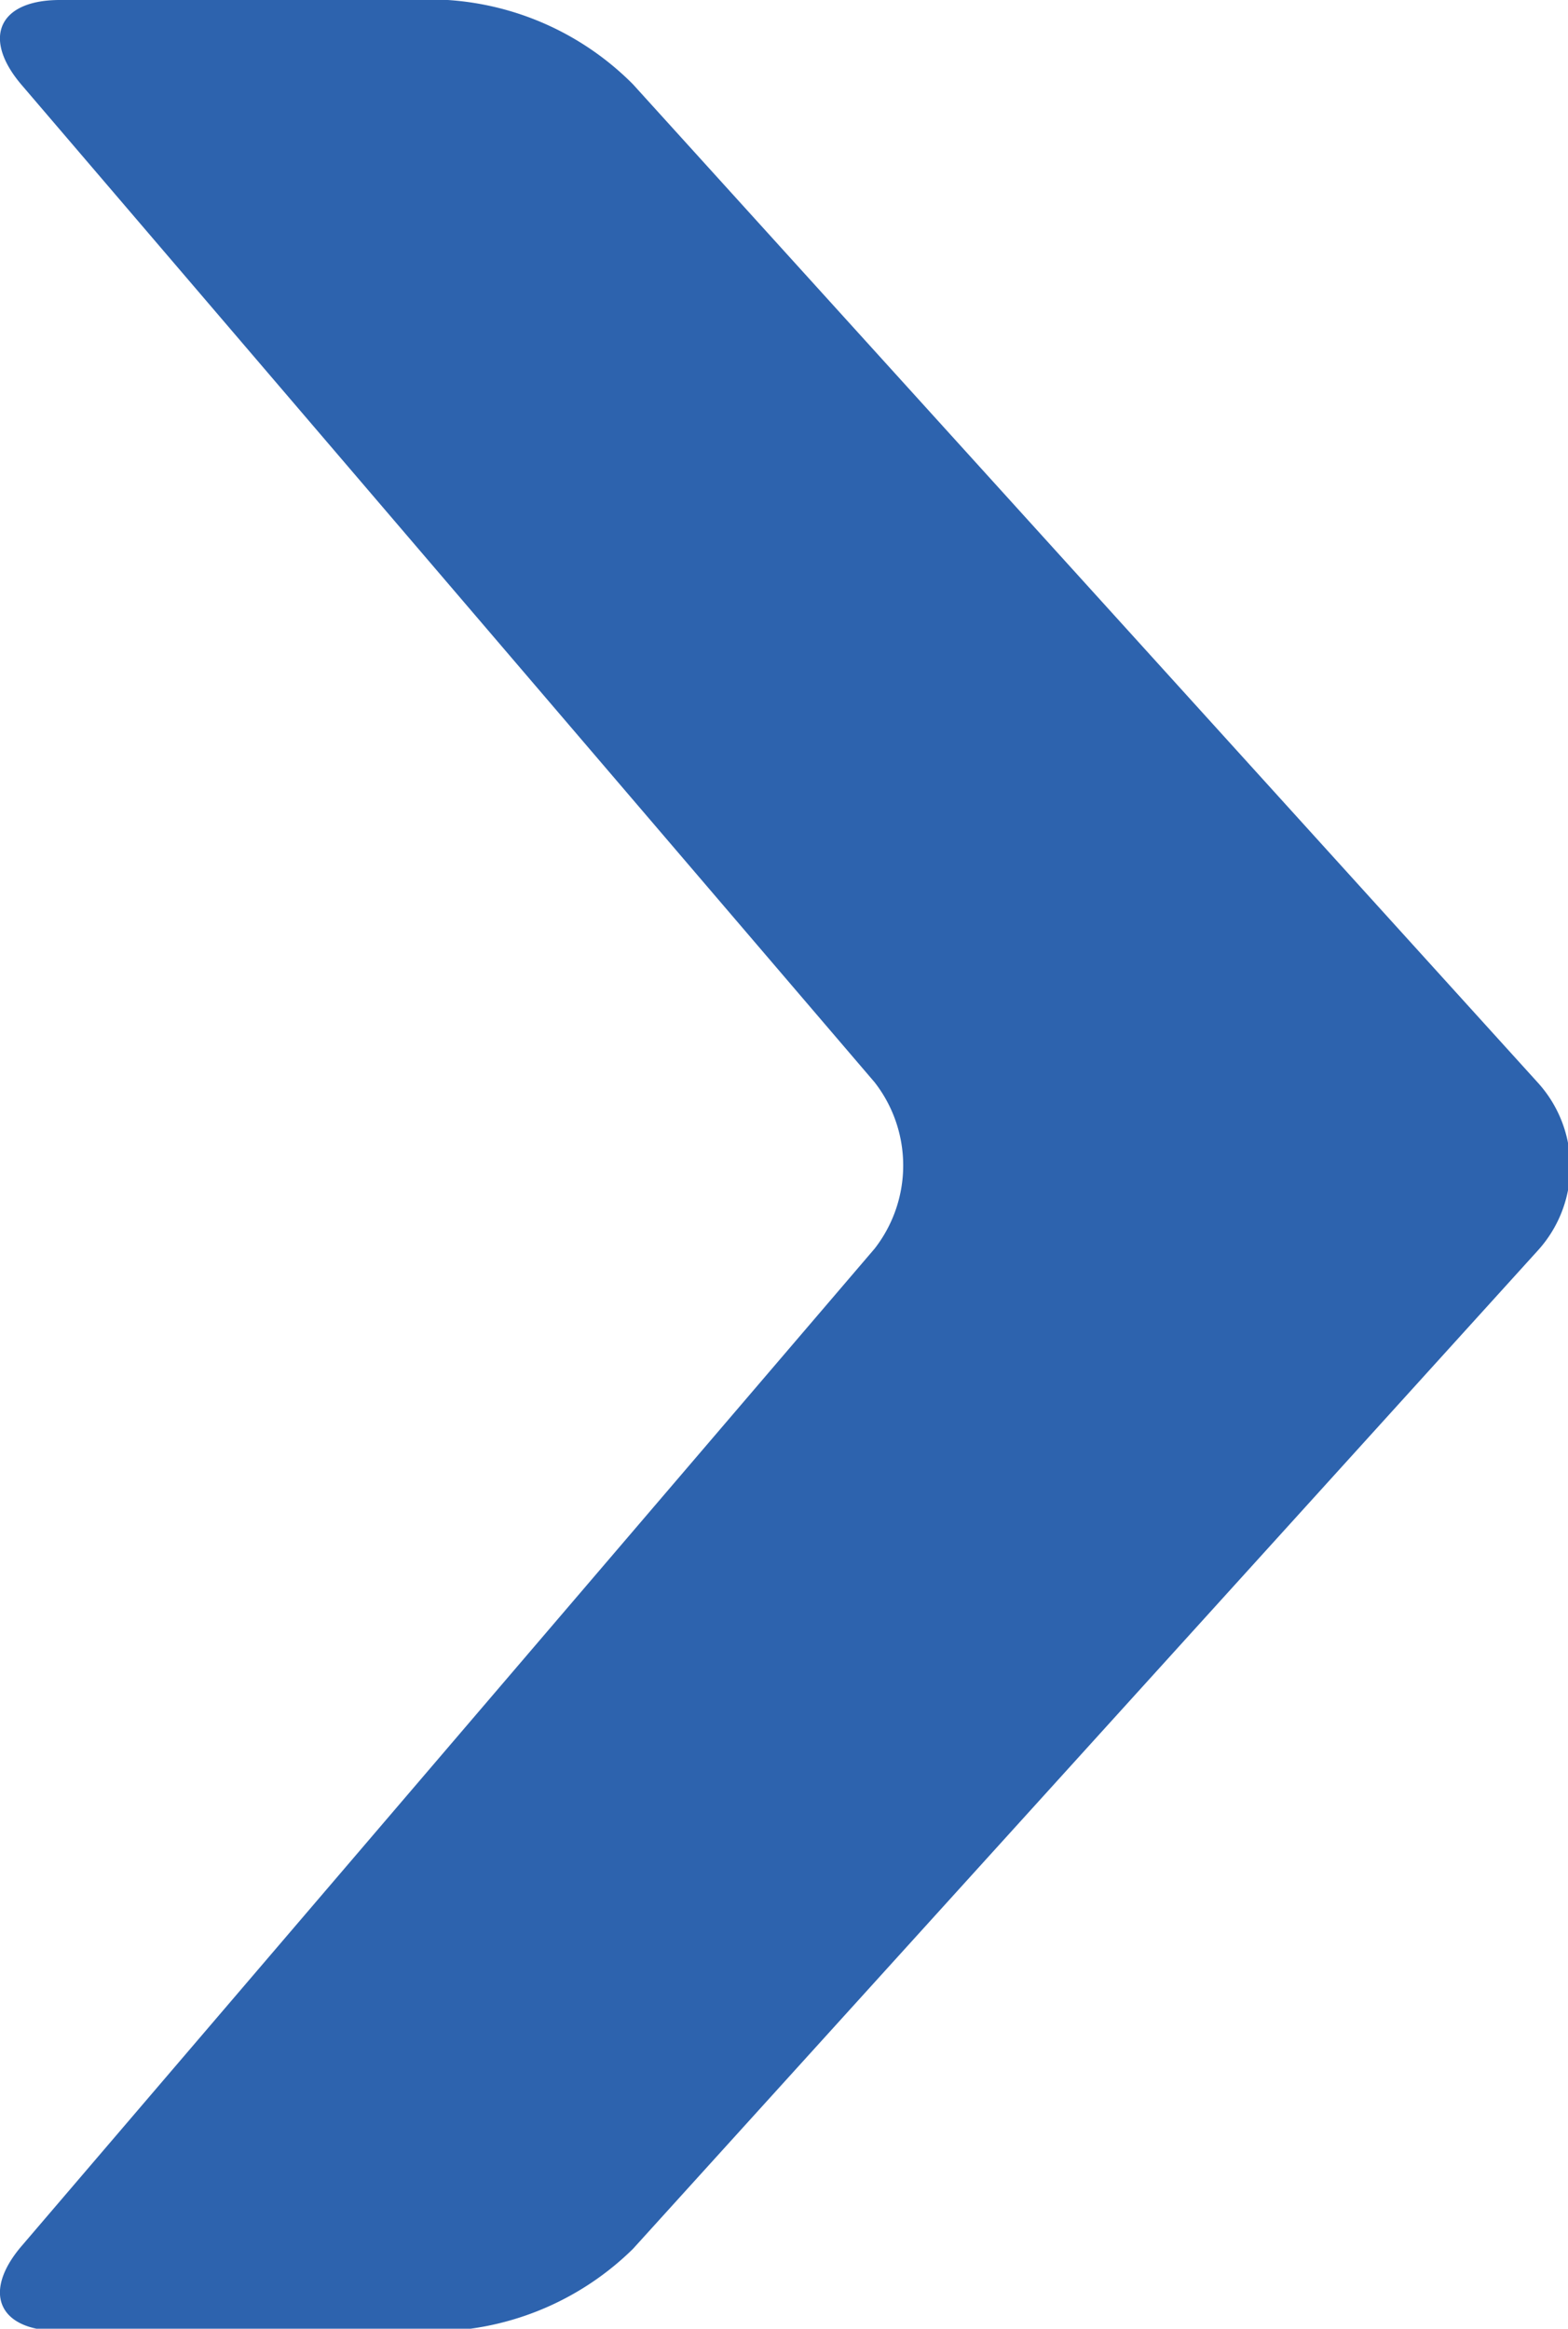
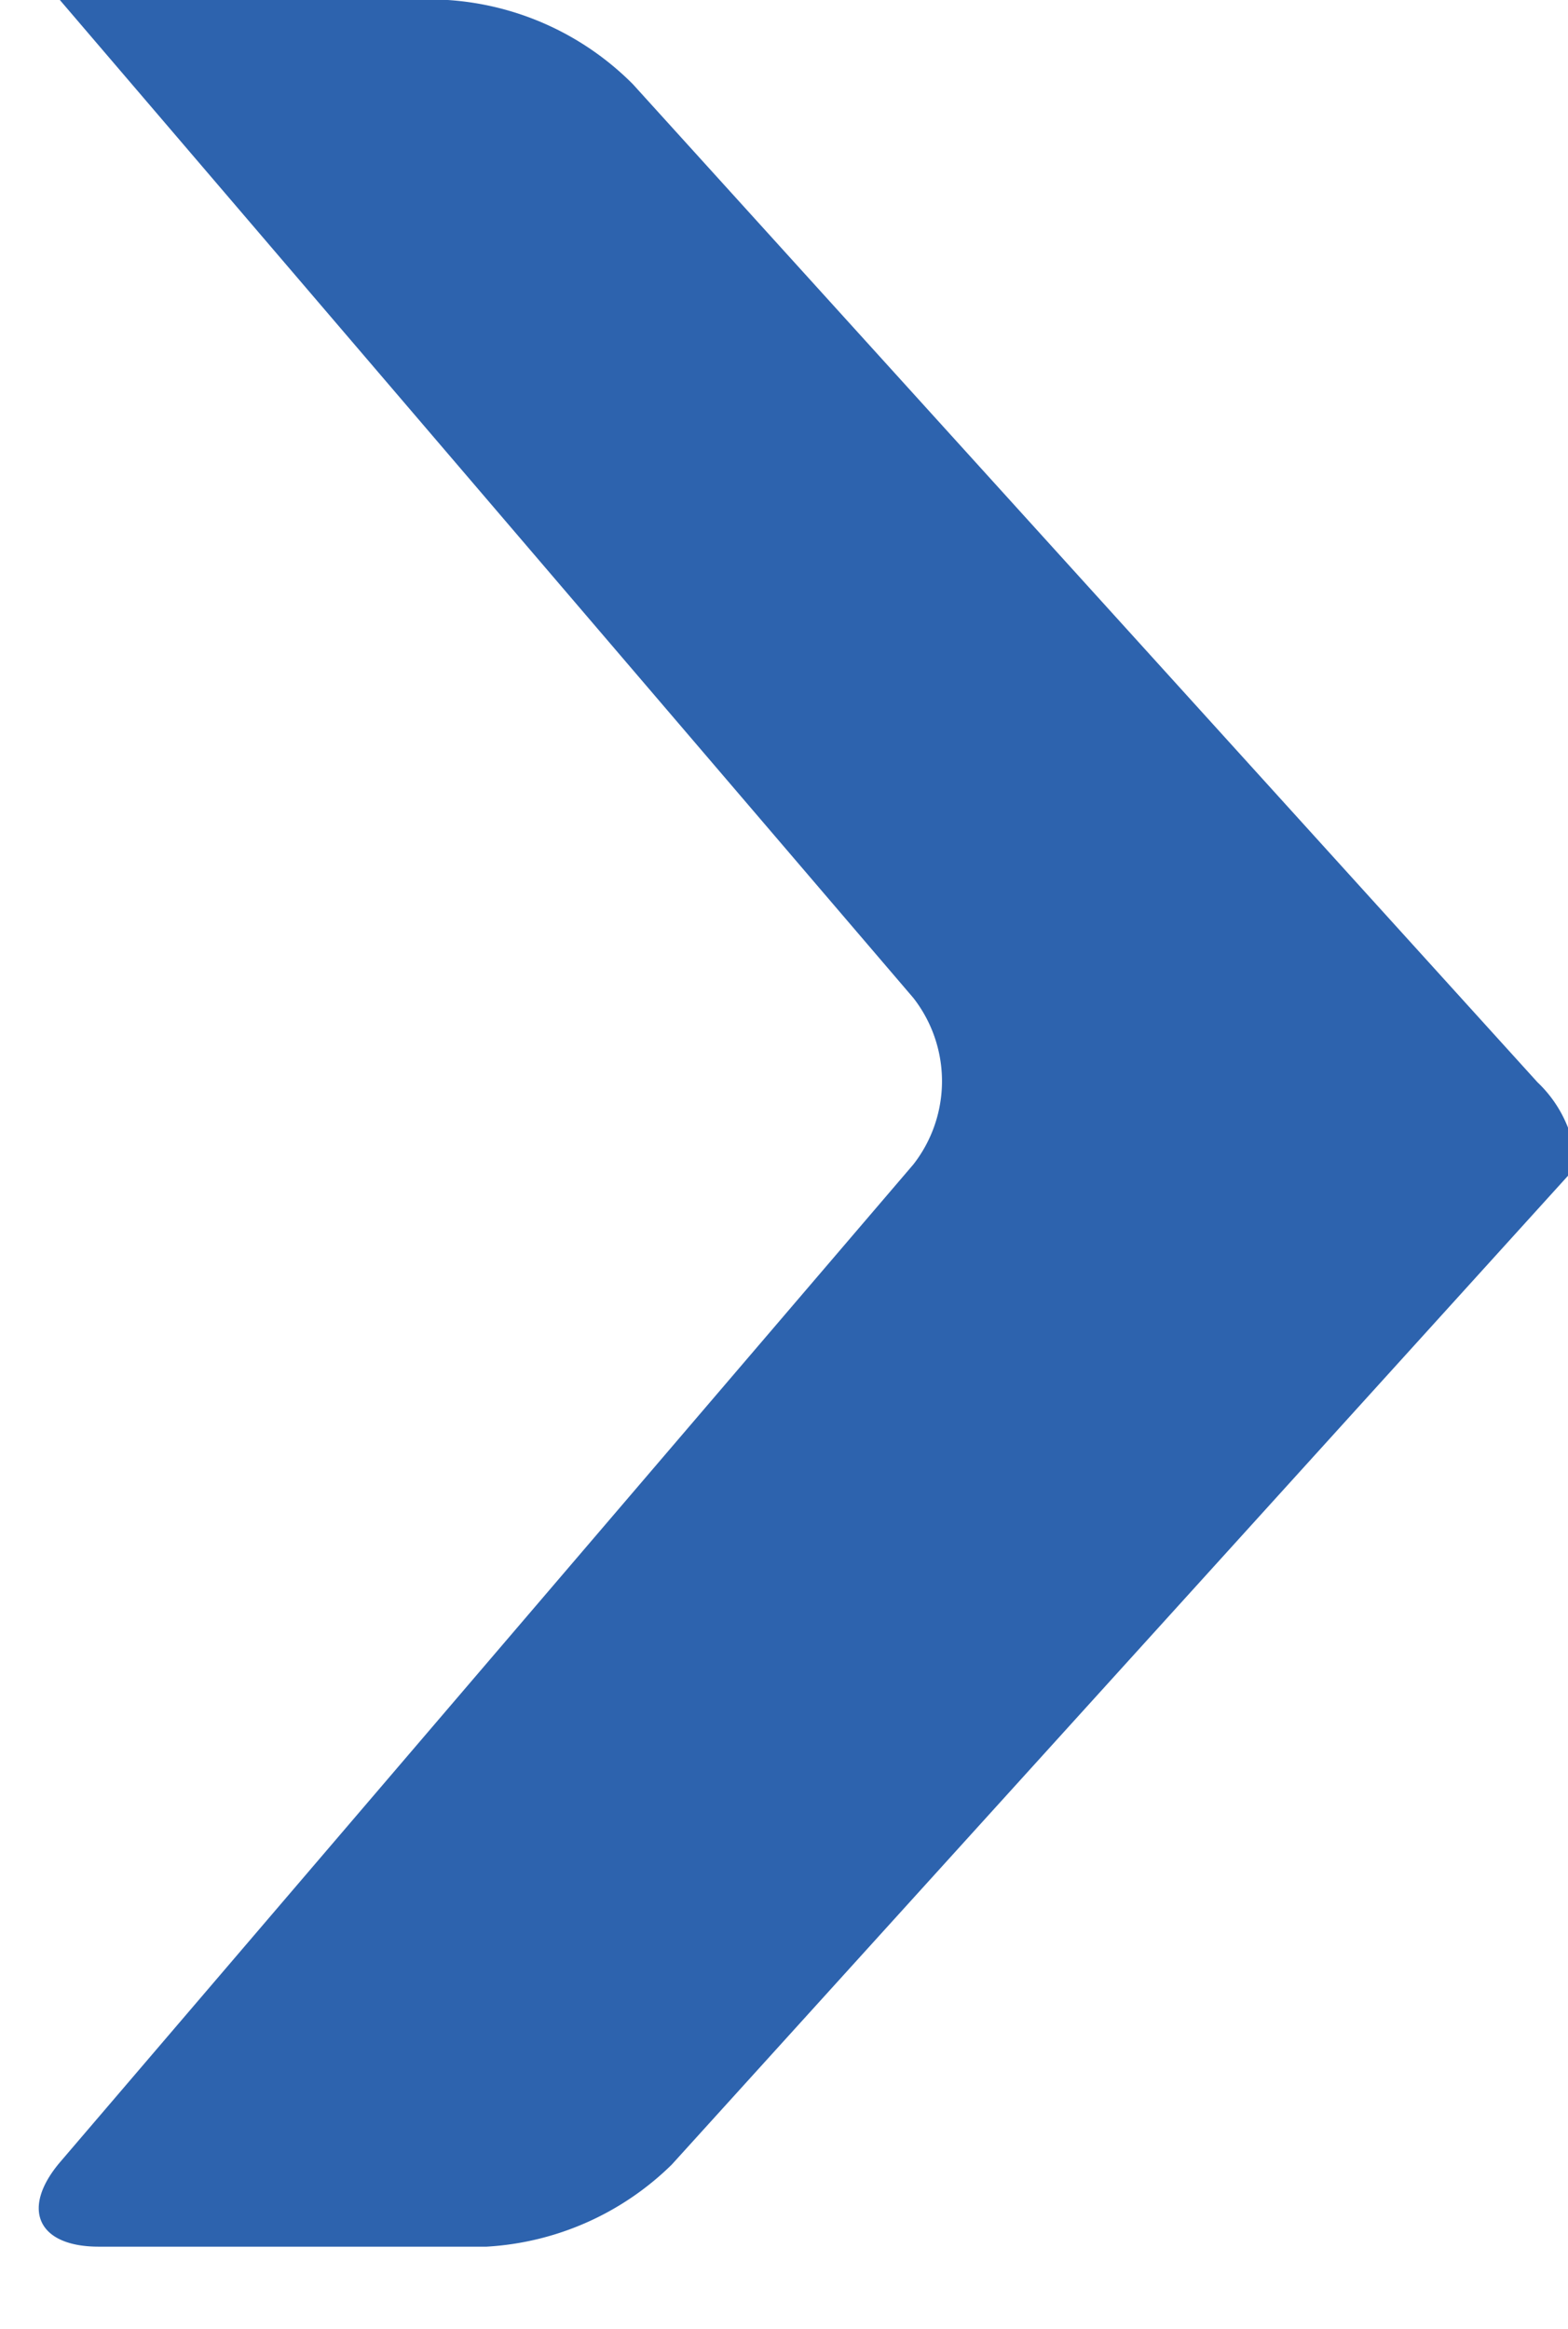
<svg xmlns="http://www.w3.org/2000/svg" id="Layer_1" data-name="Layer 1" viewBox="0 0 28.29 42">
  <defs>
    <style>.cls-1{fill:#2d63ae;}</style>
  </defs>
  <title>arrow-single</title>
-   <path class="cls-1" d="M386.66,170.52l-16.32-18A5.19,5.19,0,0,0,367,151h-7c-1.1,0-1.41.68-.7,1.52l15.4,18a2.44,2.44,0,0,1,0,3l-15.4,18c-.71.84-.4,1.52.7,1.52h7a5.19,5.19,0,0,0,3.34-1.48l16.32-18A2.25,2.25,0,0,0,386.66,170.52Z" transform="translate(-358.92 -151)" />
+   <path class="cls-1" d="M386.66,170.52l-16.32-18A5.19,5.19,0,0,0,367,151h-7l15.4,18a2.44,2.44,0,0,1,0,3l-15.4,18c-.71.84-.4,1.52.7,1.52h7a5.19,5.19,0,0,0,3.34-1.48l16.32-18A2.25,2.25,0,0,0,386.66,170.52Z" transform="translate(-358.92 -151)" />
</svg>